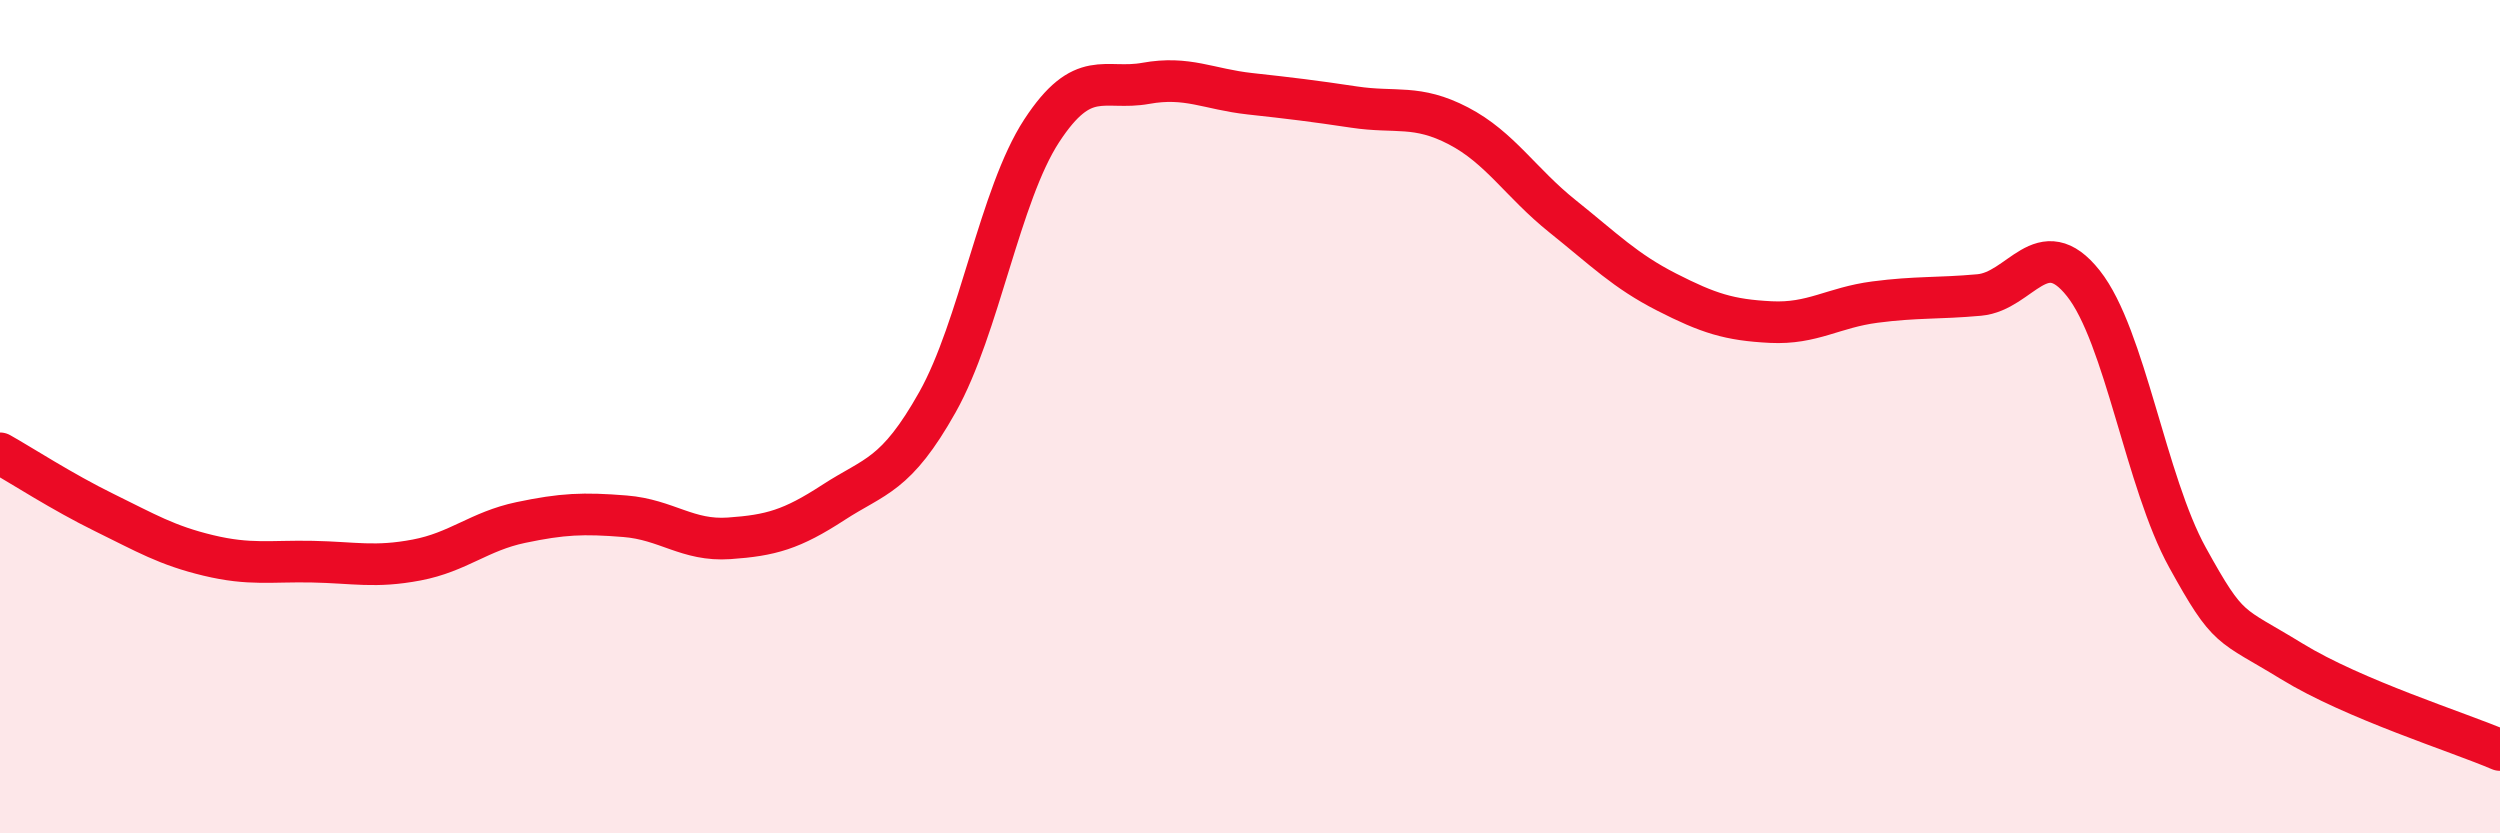
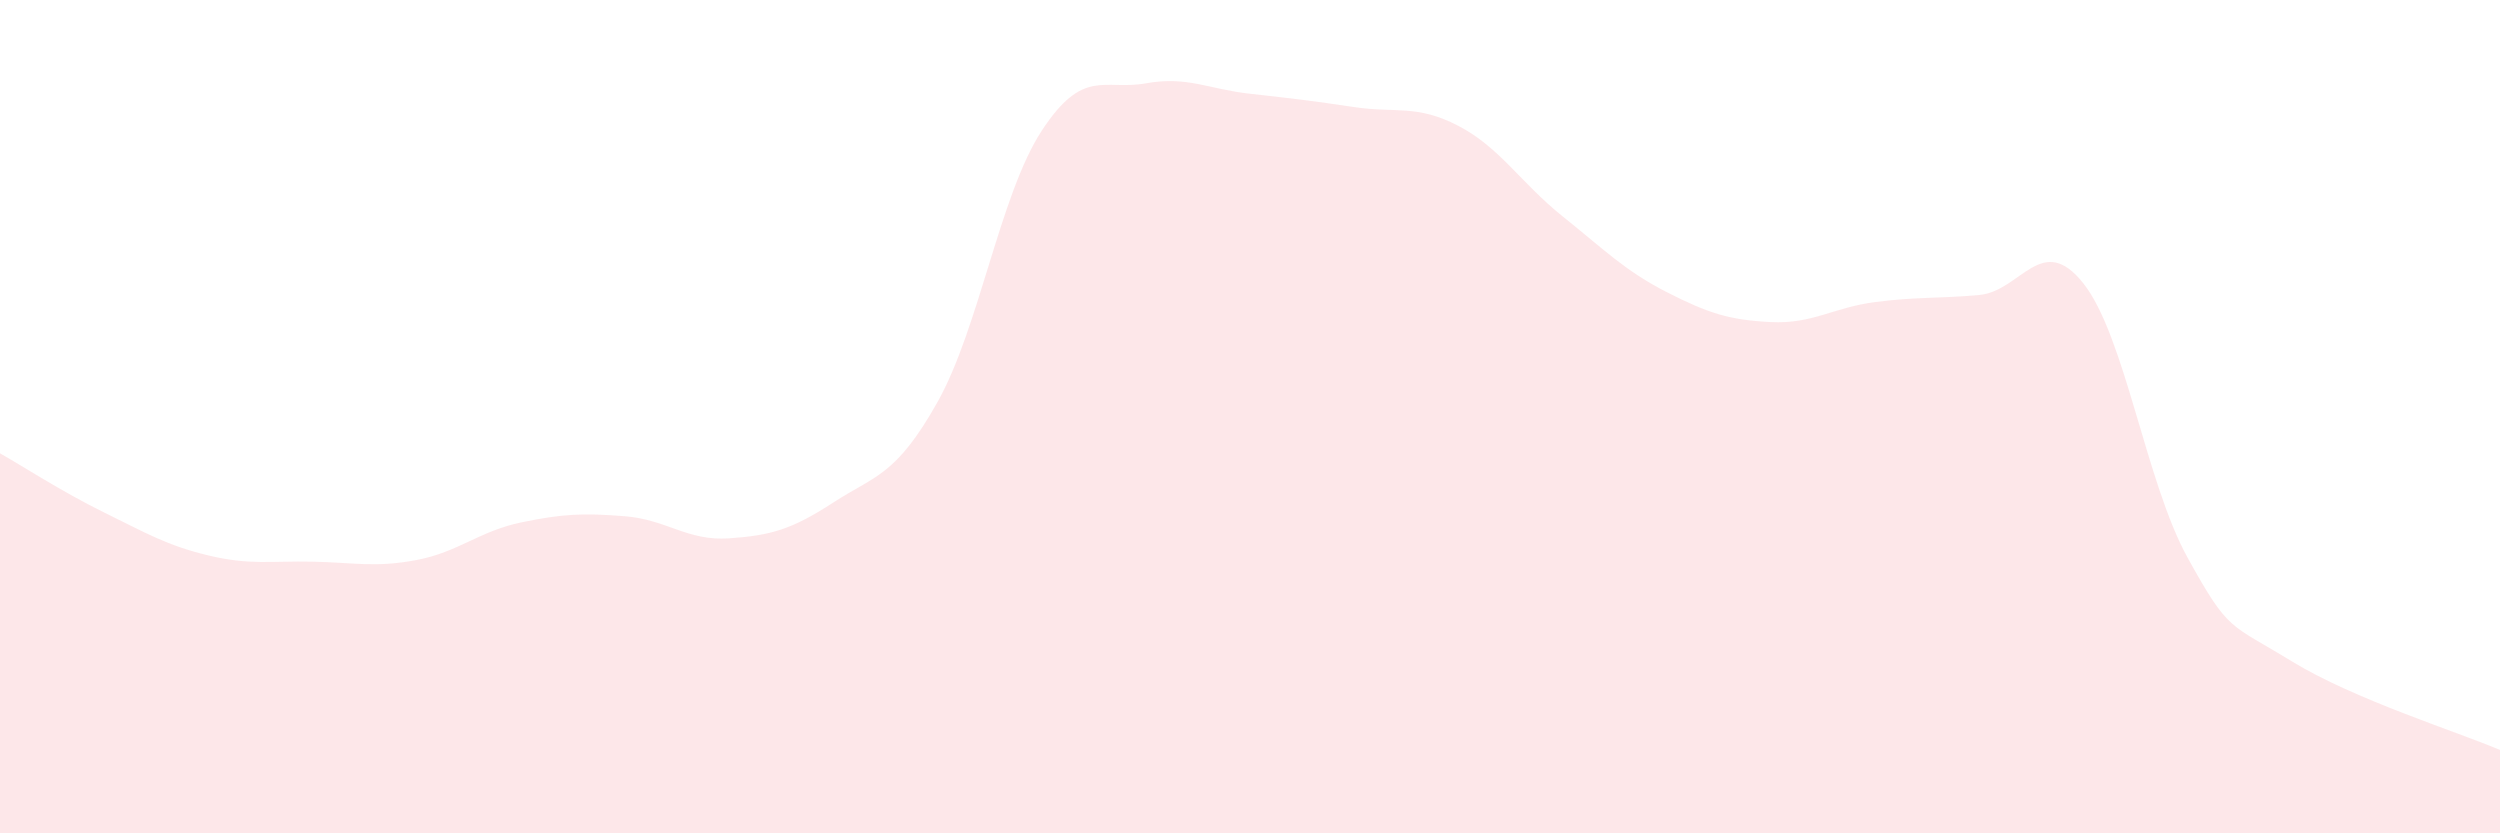
<svg xmlns="http://www.w3.org/2000/svg" width="60" height="20" viewBox="0 0 60 20">
  <path d="M 0,10.88 C 0.5,11.16 1.5,11.81 2.5,12.3 C 3.5,12.79 4,13.09 5,13.33 C 6,13.57 6.5,13.46 7.5,13.48 C 8.5,13.5 9,13.63 10,13.44 C 11,13.25 11.5,12.75 12.5,12.54 C 13.5,12.33 14,12.31 15,12.39 C 16,12.47 16.5,12.99 17.5,12.92 C 18.5,12.85 19,12.71 20,12.06 C 21,11.41 21.5,11.43 22.5,9.65 C 23.5,7.87 24,4.67 25,3.14 C 26,1.61 26.5,2.18 27.5,2 C 28.5,1.82 29,2.14 30,2.25 C 31,2.36 31.5,2.42 32.5,2.57 C 33.5,2.72 34,2.5 35,3.02 C 36,3.54 36.5,4.39 37.5,5.19 C 38.5,5.99 39,6.5 40,7.01 C 41,7.52 41.5,7.68 42.5,7.73 C 43.5,7.78 44,7.38 45,7.25 C 46,7.12 46.5,7.17 47.5,7.08 C 48.5,6.99 49,5.54 50,6.8 C 51,8.06 51.5,11.57 52.5,13.38 C 53.5,15.19 53.5,14.95 55,15.87 C 56.5,16.79 59,17.57 60,18L60 20L0 20Z" fill="#EB0A25" opacity="0.1" stroke-linecap="round" stroke-linejoin="round" />
-   <path d="M 0,10.88 C 0.5,11.16 1.5,11.81 2.5,12.3 C 3.5,12.79 4,13.09 5,13.33 C 6,13.57 6.5,13.46 7.5,13.48 C 8.5,13.5 9,13.63 10,13.44 C 11,13.25 11.5,12.75 12.5,12.54 C 13.5,12.33 14,12.31 15,12.39 C 16,12.47 16.5,12.99 17.5,12.92 C 18.5,12.85 19,12.71 20,12.06 C 21,11.41 21.5,11.43 22.5,9.65 C 23.5,7.87 24,4.67 25,3.14 C 26,1.61 26.5,2.18 27.5,2 C 28.5,1.82 29,2.14 30,2.25 C 31,2.36 31.5,2.42 32.5,2.57 C 33.5,2.72 34,2.5 35,3.02 C 36,3.54 36.5,4.39 37.5,5.19 C 38.5,5.99 39,6.5 40,7.01 C 41,7.52 41.5,7.68 42.5,7.73 C 43.5,7.78 44,7.38 45,7.25 C 46,7.12 46.5,7.17 47.5,7.08 C 48.5,6.99 49,5.54 50,6.8 C 51,8.06 51.5,11.57 52.5,13.38 C 53.5,15.19 53.5,14.95 55,15.87 C 56.5,16.79 59,17.57 60,18" stroke="#EB0A25" stroke-width="1" fill="none" stroke-linecap="round" stroke-linejoin="round" />
</svg>